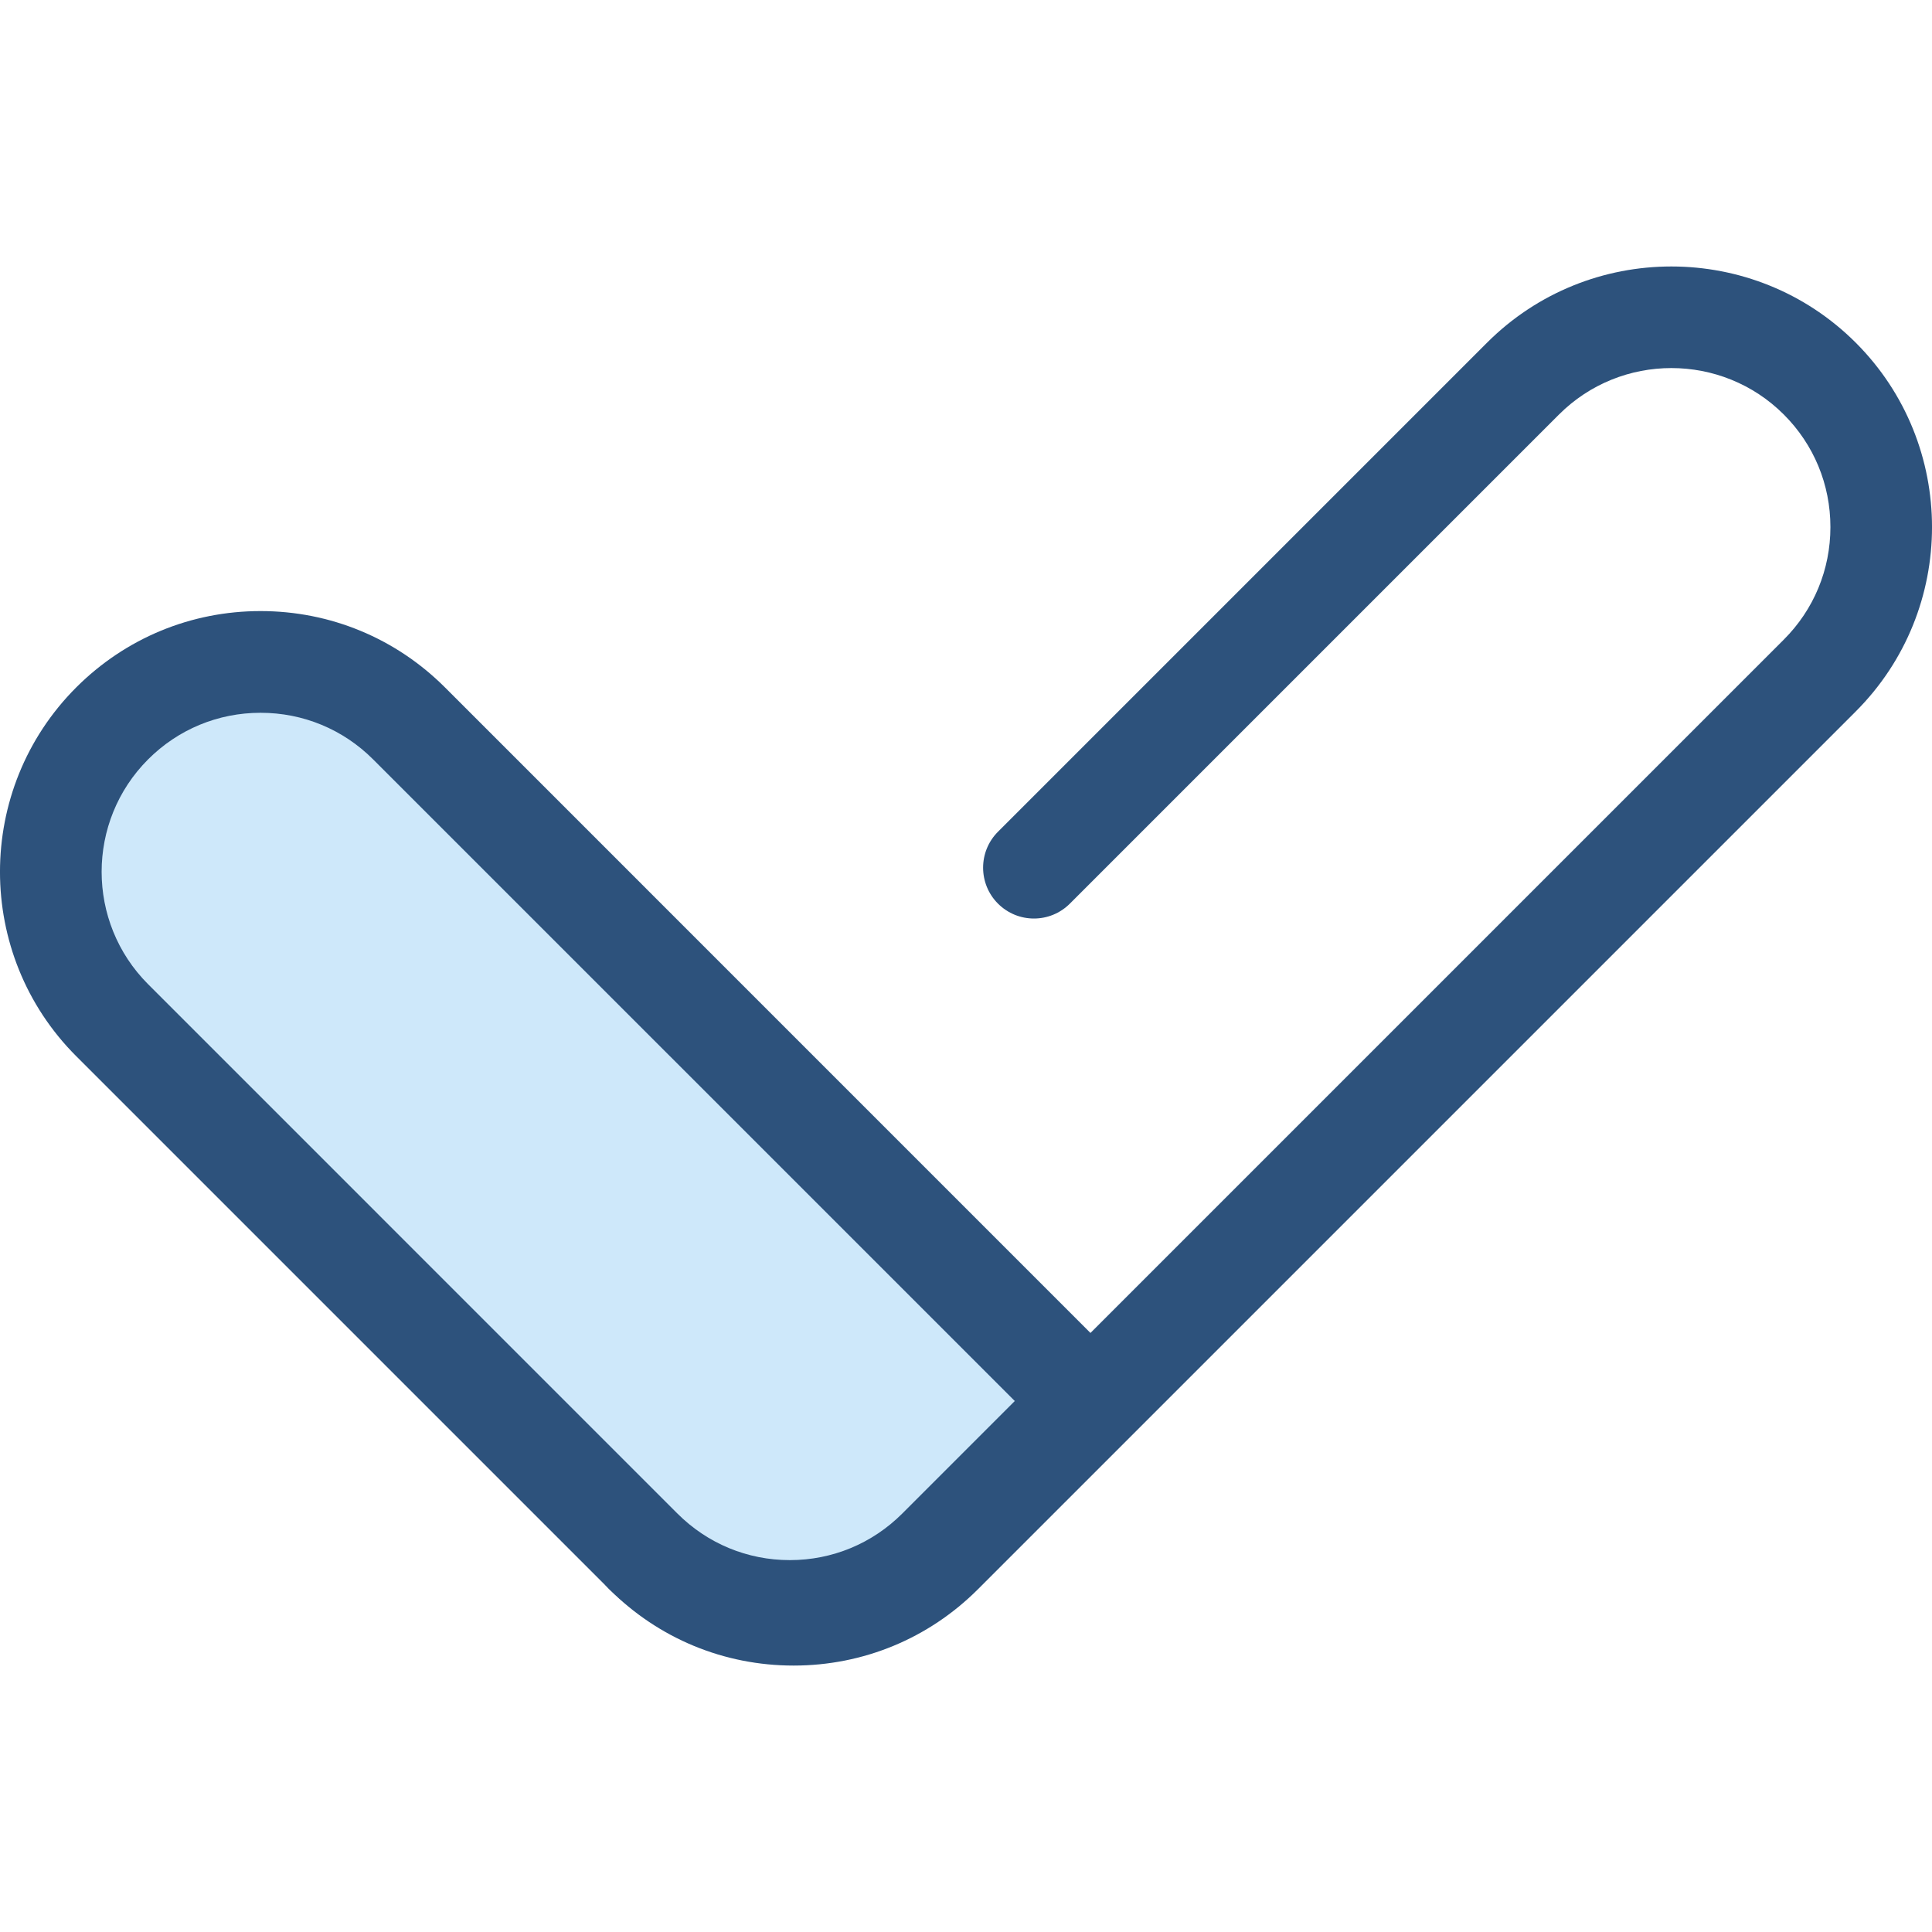
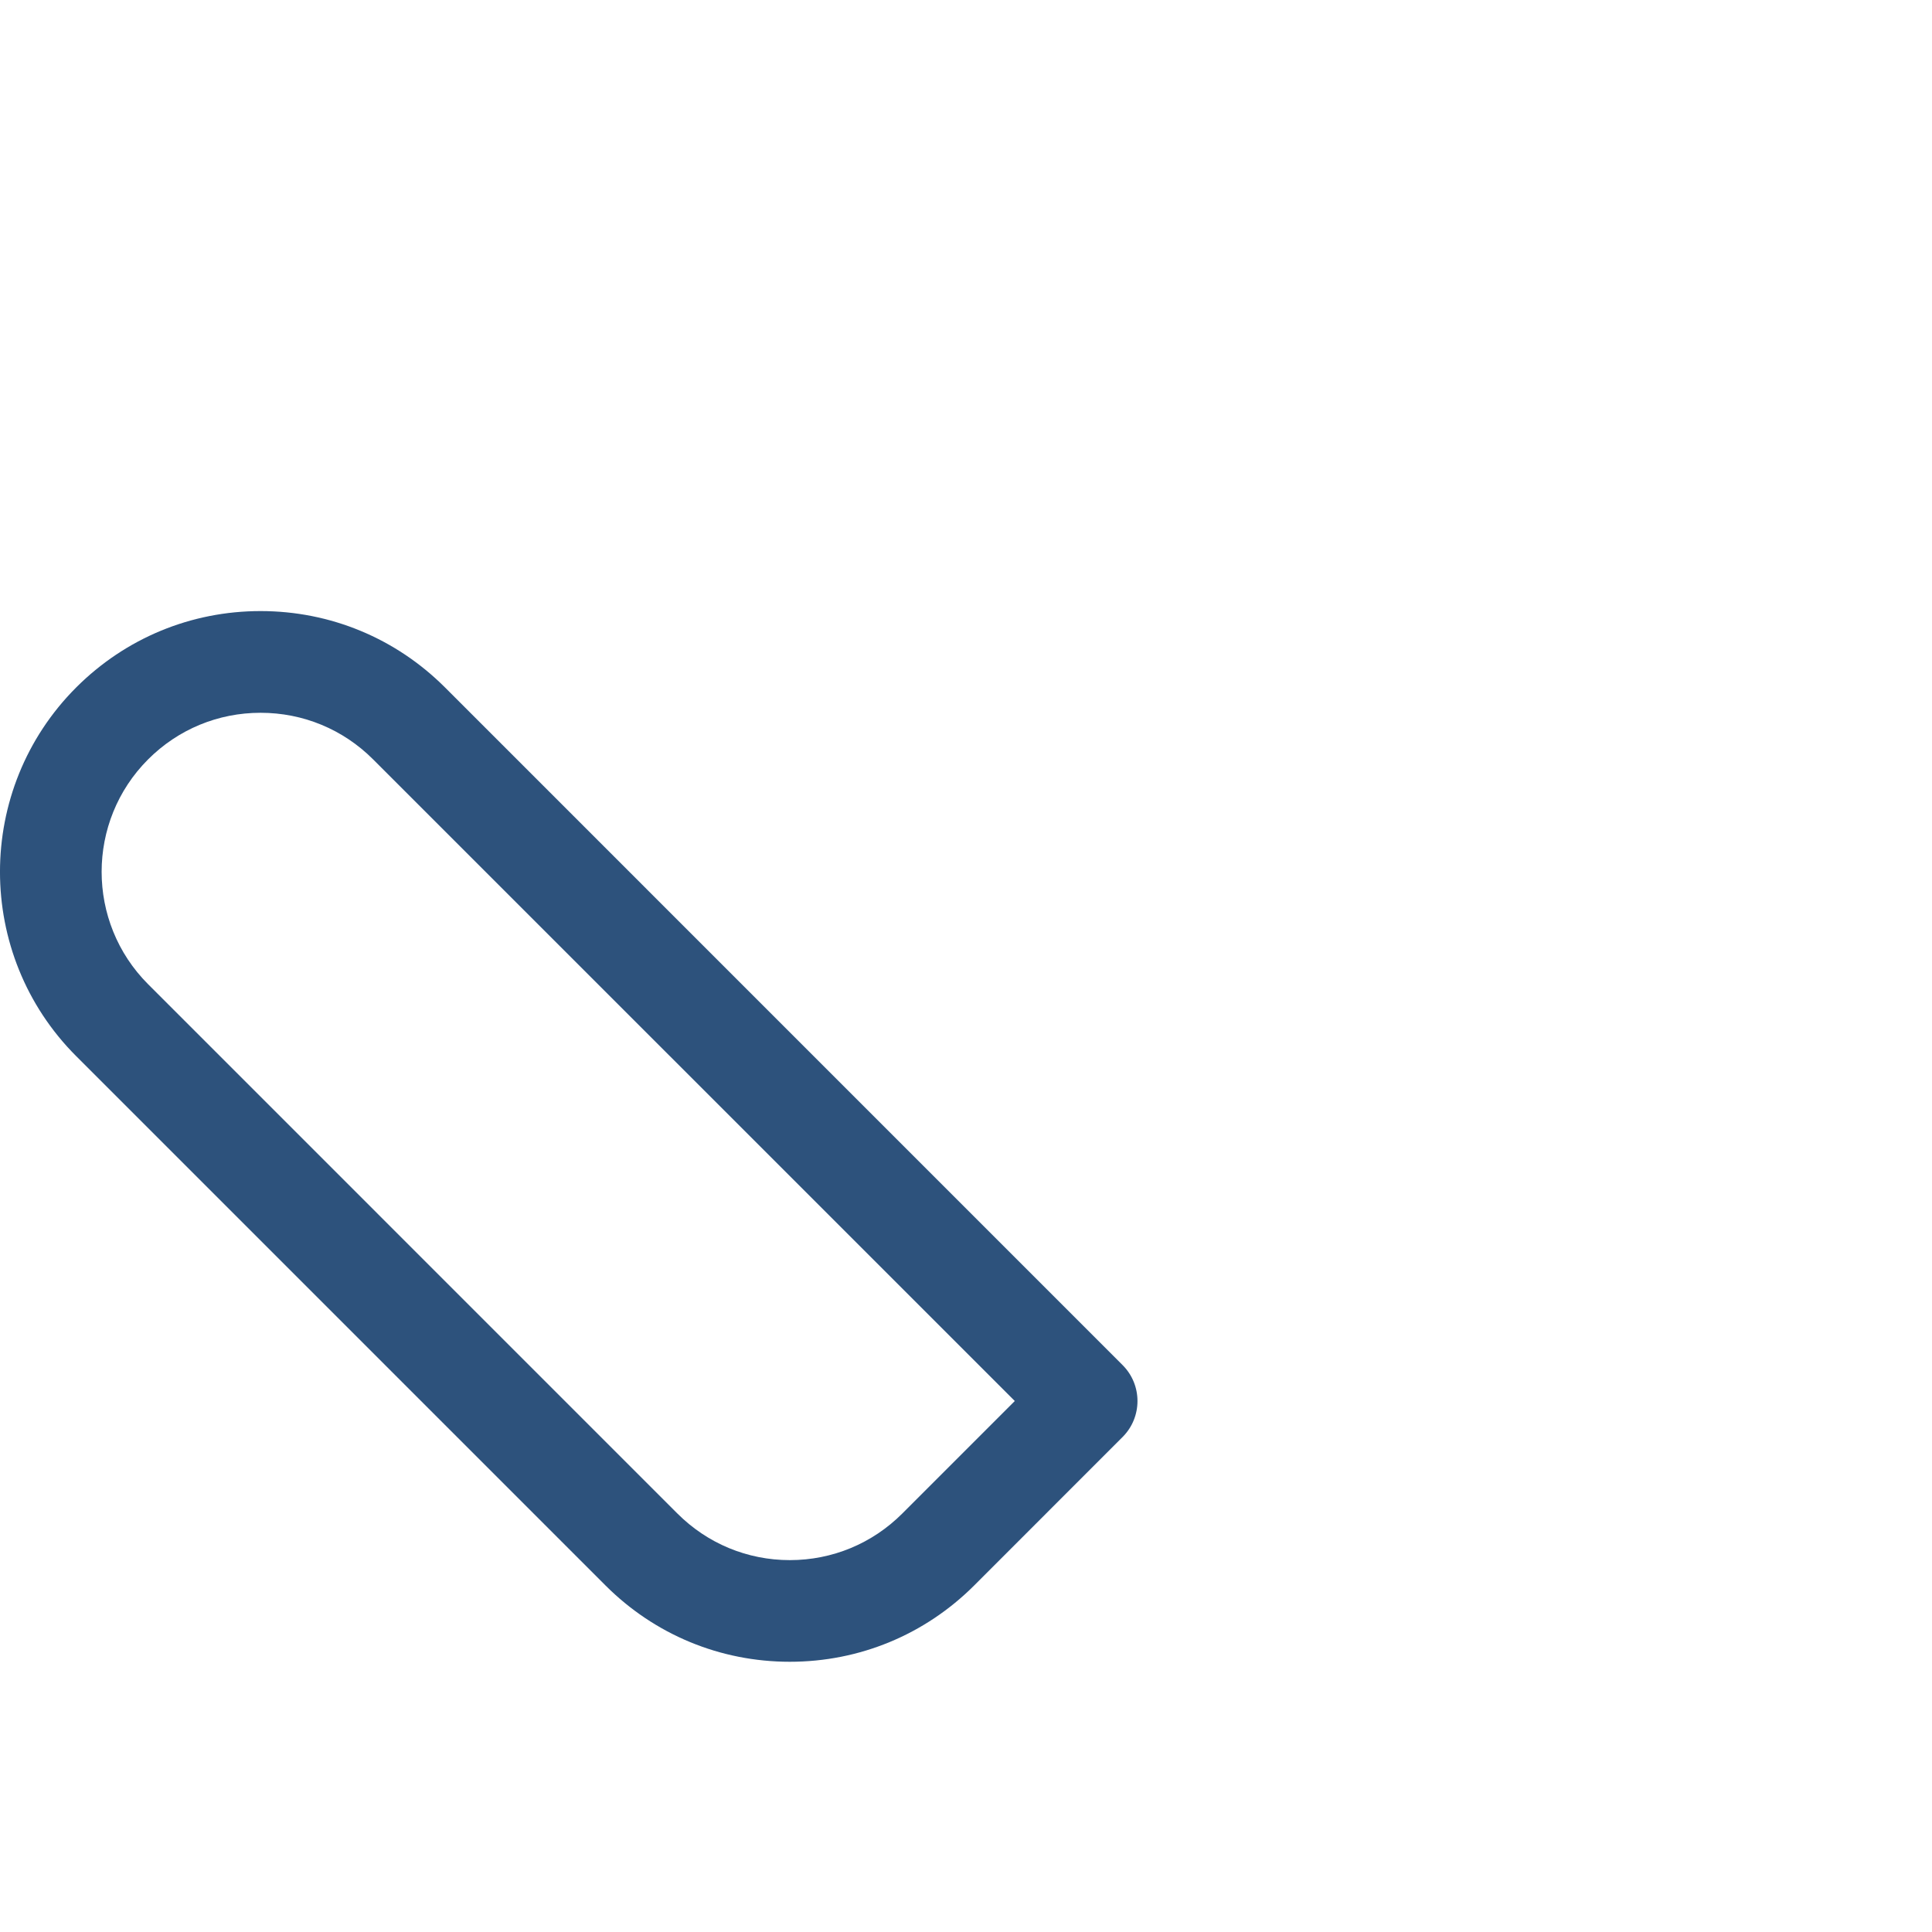
<svg xmlns="http://www.w3.org/2000/svg" width="31" height="31" viewBox="0 0 31 31" fill="none">
  <g clip-path="url(#clip0_85_1710)">
-     <path d="M12.734 26.725C11.617 26.725 10.566 26.29 9.776 25.5C9.457 25.181 9.457 24.665 9.776 24.346C10.094 24.028 10.611 24.028 10.929 24.346C11.411 24.828 12.052 25.093 12.734 25.093C13.416 25.093 14.056 24.828 14.539 24.346L28.623 10.262C29.105 9.78 29.37 9.139 29.37 8.457C29.37 7.775 29.105 7.134 28.623 6.652C27.628 5.657 26.009 5.657 25.014 6.652L17.167 14.499C16.848 14.818 16.332 14.818 16.013 14.499C15.695 14.181 15.695 13.664 16.013 13.346L23.86 5.499C25.491 3.868 28.145 3.868 29.777 5.499C31.408 7.13 31.408 9.784 29.777 11.415L15.692 25.5C14.902 26.29 13.851 26.725 12.734 26.725Z" fill="#2D527C" />
-     <path d="M17.436 22.481L15.055 24.862C13.74 26.177 11.607 26.177 10.292 24.862L1.8 16.37C0.485 15.055 0.485 12.923 1.8 11.607C3.115 10.292 5.248 10.292 6.563 11.607L17.436 22.481Z" fill="#CEE8FA" />
    <path d="M12.673 26.664C11.556 26.664 10.505 26.229 9.715 25.439L1.223 16.947C-0.408 15.316 -0.408 12.662 1.223 11.03C2.014 10.24 3.064 9.805 4.181 9.805C5.299 9.805 6.349 10.24 7.14 11.03L18.013 21.904C18.331 22.222 18.331 22.739 18.013 23.057L15.632 25.439C14.841 26.229 13.791 26.664 12.673 26.664ZM4.181 11.437C3.5 11.437 2.859 11.702 2.377 12.184C1.382 13.179 1.382 14.798 2.377 15.793L10.869 24.285C11.351 24.767 11.992 25.033 12.673 25.033C13.355 25.033 13.996 24.767 14.478 24.285L16.283 22.48L5.986 12.184C5.504 11.702 4.863 11.437 4.181 11.437Z" fill="#2D527C" />
  </g>
  <defs>
    <clipPath id="clip0_85_1710">
      <rect width="31" height="31" fill="white" />
    </clipPath>
  </defs>
</svg>